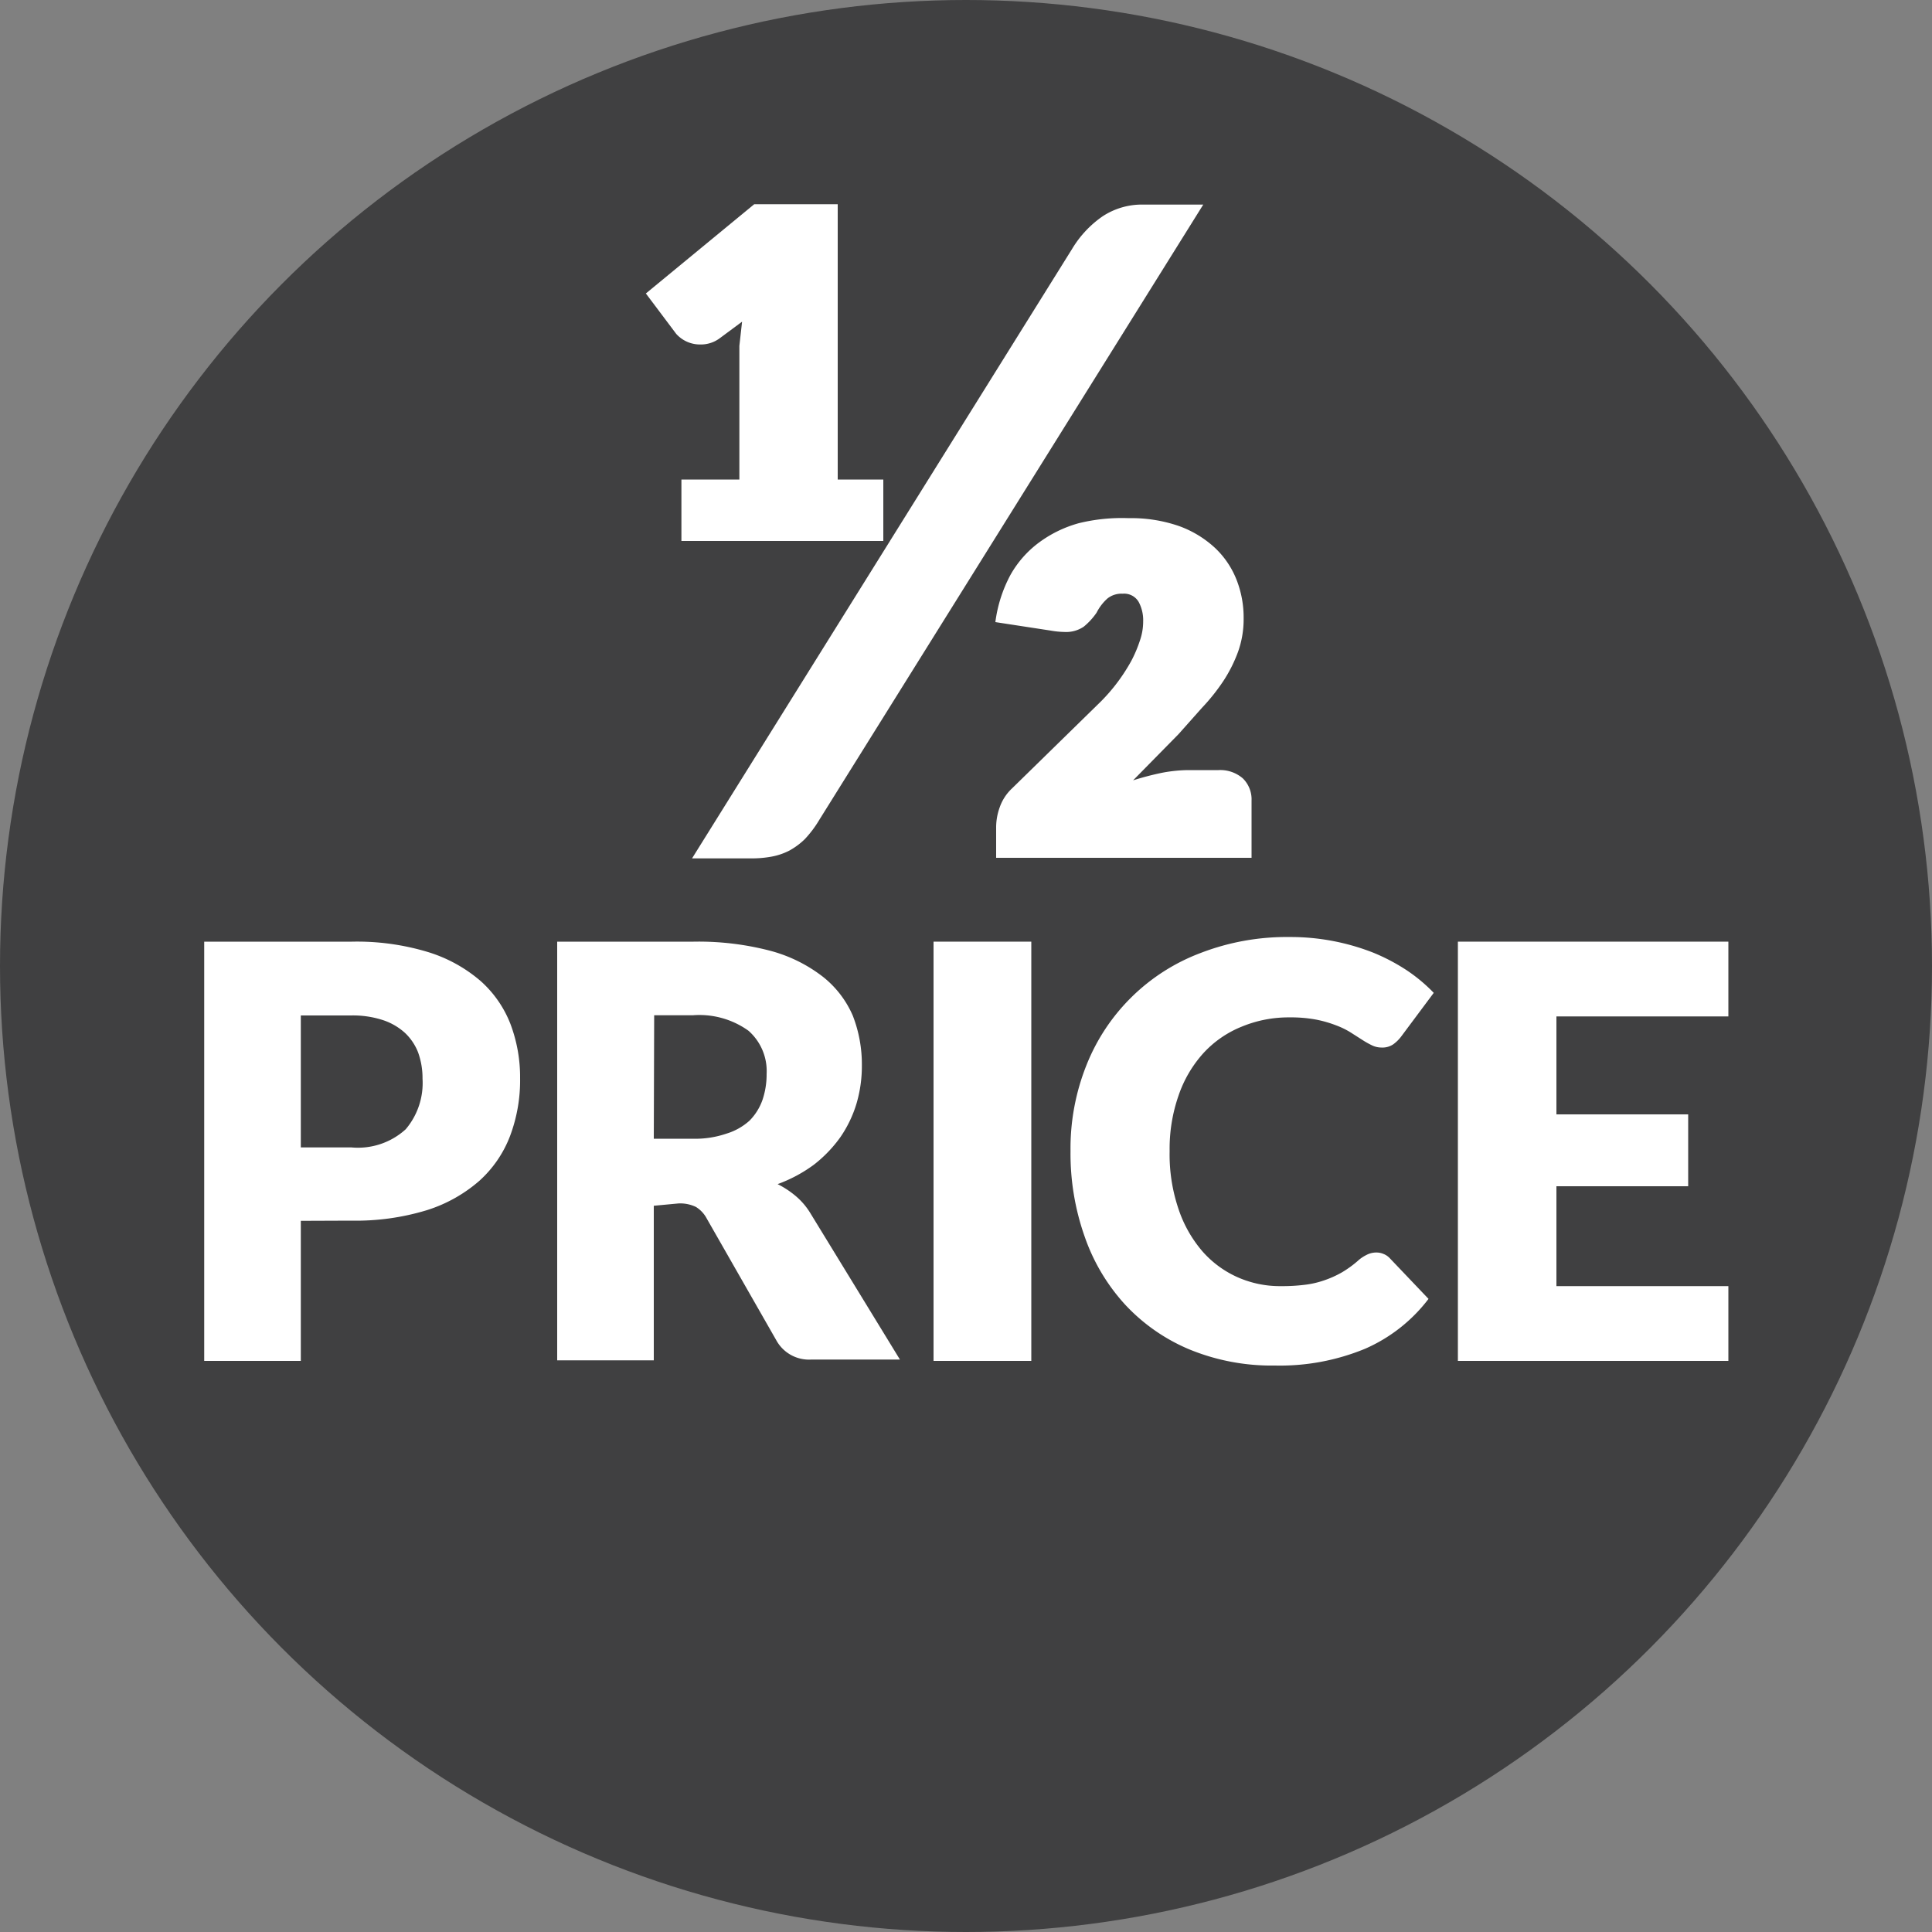
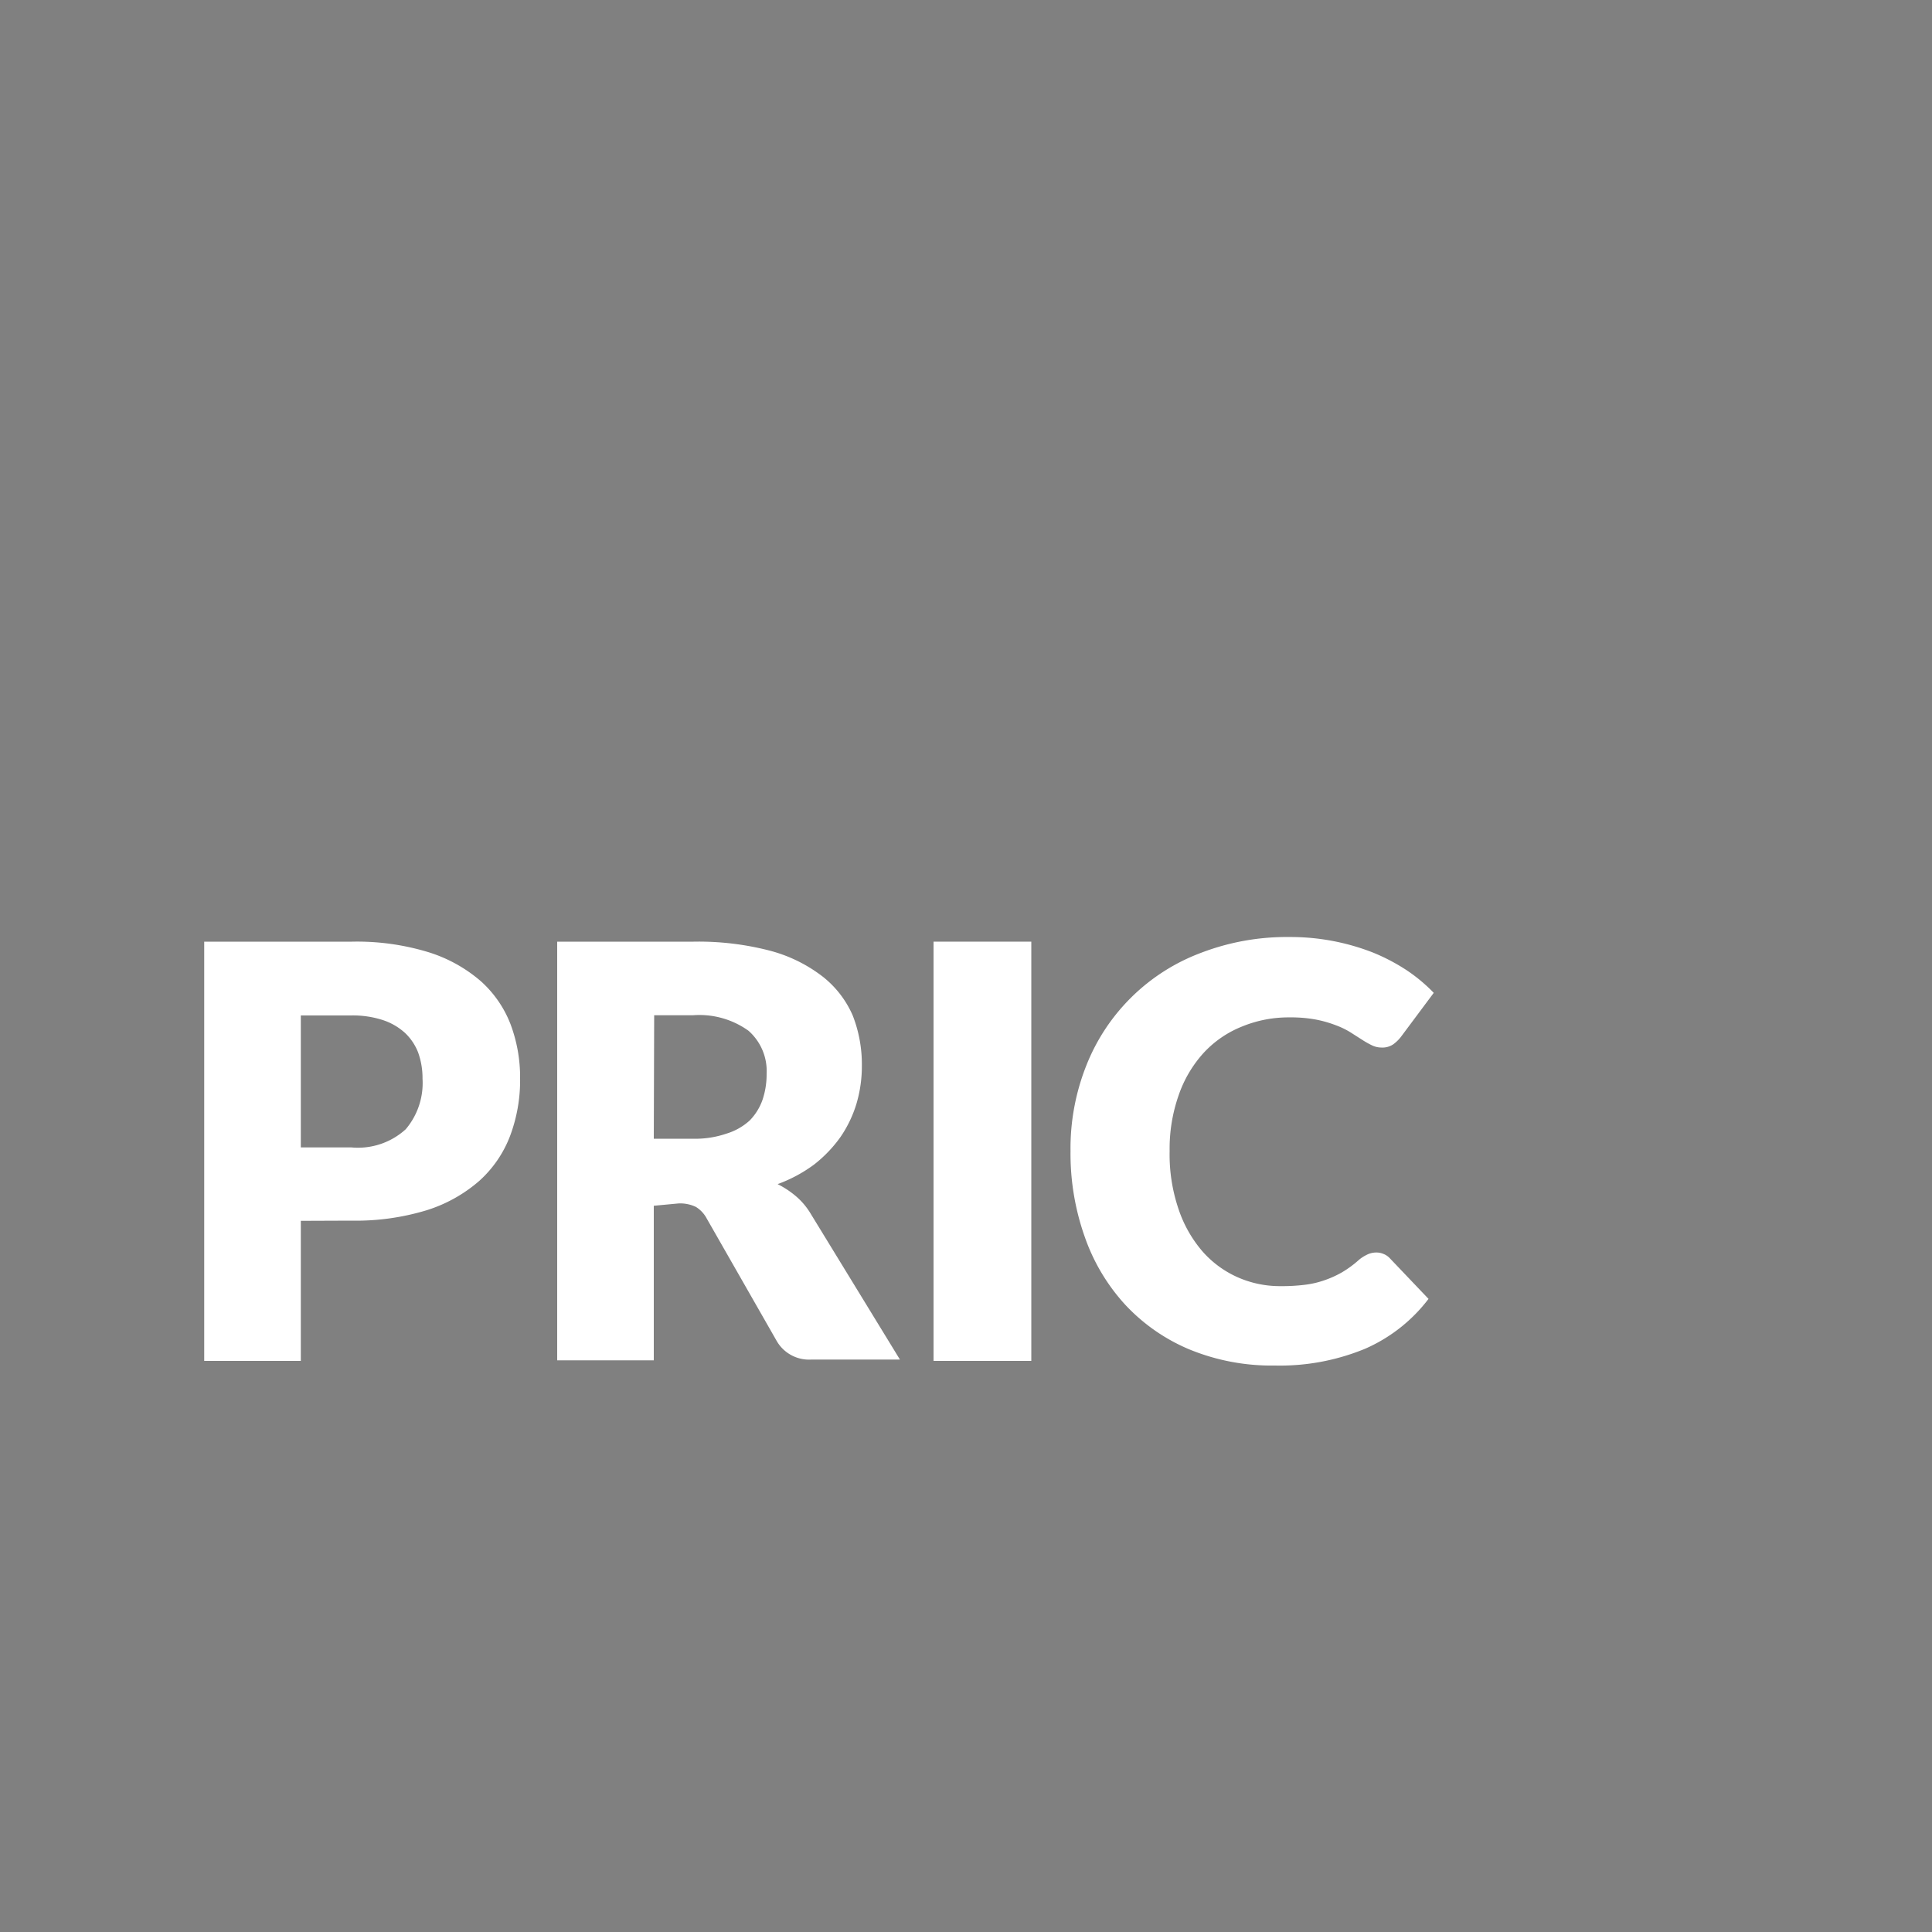
<svg xmlns="http://www.w3.org/2000/svg" viewBox="0 0 100 100">
  <rect x="0" y="0" width="100" height="100" fill="#808080" stroke="none" />
  <defs>
    <style>
      .a {
        fill: #404041;
      }

      .b {
        fill: #fff;
      }
    </style>
  </defs>
-   <circle class="a" cx="50" cy="50" r="50" />
  <g>
    <path class="b" d="M15.57,63.19v7.25h-5V48.74h7.65a12.67,12.67,0,0,1,3.94.54,7.57,7.57,0,0,1,2.72,1.5A5.78,5.78,0,0,1,26.42,53a7.78,7.78,0,0,1,.5,2.8,8.18,8.18,0,0,1-.52,3,6,6,0,0,1-1.59,2.32,7.59,7.59,0,0,1-2.72,1.52,12.58,12.58,0,0,1-3.9.54Zm0-3.8h2.62A3.67,3.67,0,0,0,21,58.45a3.7,3.7,0,0,0,.87-2.62,3.92,3.92,0,0,0-.23-1.36,2.78,2.78,0,0,0-.67-1,3.17,3.17,0,0,0-1.15-.67,5,5,0,0,0-1.65-.24H15.57Z" />
    <path class="b" d="M33.84,62.41v8h-5V48.74h7.06a14.66,14.66,0,0,1,4,.48,7.65,7.65,0,0,1,2.71,1.35,5.19,5.19,0,0,1,1.53,2,6.94,6.94,0,0,1,.47,2.56,6.86,6.86,0,0,1-.28,2,6.22,6.22,0,0,1-.84,1.74,6.81,6.81,0,0,1-1.37,1.42,7.49,7.49,0,0,1-1.87,1,4.78,4.78,0,0,1,.94.62,3.61,3.61,0,0,1,.77.91l4.62,7.55H42a1.93,1.93,0,0,1-1.82-1l-3.6-6.3a1.56,1.56,0,0,0-.56-.6,1.89,1.89,0,0,0-.9-.18Zm0-3.47h2a5,5,0,0,0,1.75-.26A3.14,3.14,0,0,0,38.8,58a2.89,2.89,0,0,0,.67-1.08,4.12,4.12,0,0,0,.21-1.33,2.78,2.78,0,0,0-.94-2.24,4.36,4.36,0,0,0-2.88-.8h-2Z" />
    <path class="b" d="M53.38,70.44H48.32V48.74h5.06Z" />
    <path class="b" d="M71.24,64.83a.92.92,0,0,1,.36.07.89.89,0,0,1,.34.23l2,2.1a8.28,8.28,0,0,1-3.28,2.58,11.55,11.55,0,0,1-4.67.87,11.19,11.19,0,0,1-4.44-.84,9.6,9.6,0,0,1-3.32-2.32A10.1,10.1,0,0,1,56.14,64a12.89,12.89,0,0,1-.73-4.42,11.61,11.61,0,0,1,.83-4.46,10.23,10.23,0,0,1,5.92-5.8,12.39,12.39,0,0,1,4.6-.82,11.71,11.71,0,0,1,4.32.81,10.11,10.11,0,0,1,1.73.91,8.43,8.43,0,0,1,1.4,1.17l-1.7,2.28a2,2,0,0,1-.39.38,1,1,0,0,1-.62.17A1.13,1.13,0,0,1,71,54.1a4.6,4.6,0,0,1-.51-.29l-.58-.37a4.14,4.14,0,0,0-.76-.37,6.06,6.06,0,0,0-1-.29,7,7,0,0,0-1.38-.12,6.33,6.33,0,0,0-2.5.48,5.44,5.44,0,0,0-2,1.39A6.31,6.31,0,0,0,61,56.71a8.35,8.35,0,0,0-.46,2.87,8.78,8.78,0,0,0,.46,3,6.49,6.49,0,0,0,1.23,2.18,5.25,5.25,0,0,0,1.83,1.35,5.4,5.4,0,0,0,2.23.46,9.49,9.49,0,0,0,1.25-.07,4.75,4.75,0,0,0,1-.23,5.19,5.19,0,0,0,.93-.42,5.52,5.52,0,0,0,.88-.65,2,2,0,0,1,.39-.25A1.07,1.07,0,0,1,71.24,64.83Z" />
-     <path class="b" d="M89.46,48.74v3.87h-8.9v5.07h6.82V61.4H80.56v5.17h8.9v3.87h-14V48.74Z" />
  </g>
-   <path class="b" d="M35.27,24.82h3V17.9l.14-1.25-1.16.86a1.63,1.63,0,0,1-1,.32A1.65,1.65,0,0,1,35,17.28l-1.57-2.09,5.61-4.62h4.32V24.82h2.36V28H35.27Zm7.14,17.61a5.73,5.73,0,0,1-.75,1,3.68,3.68,0,0,1-.81.6,3.33,3.33,0,0,1-.92.31,5.67,5.67,0,0,1-1,.09H35.82L55.5,12.87a5.46,5.46,0,0,1,1.58-1.68,3.71,3.71,0,0,1,2.13-.6h3.07Zm16-15.61a7.55,7.55,0,0,1,2.62.41,5.46,5.46,0,0,1,1.87,1.14A4.55,4.55,0,0,1,64,30a5.32,5.32,0,0,1,.37,2,5,5,0,0,1-.29,1.74,7.37,7.37,0,0,1-.76,1.51,10.25,10.25,0,0,1-1.11,1.39L61,38l-2.35,2.39A15.06,15.06,0,0,1,60.14,40a7.65,7.65,0,0,1,1.35-.14h1.58a1.78,1.78,0,0,1,1.26.43,1.52,1.52,0,0,1,.45,1.15V44.4H51.56V42.8a3.06,3.06,0,0,1,.18-1,2.44,2.44,0,0,1,.65-1l4.6-4.5a9.38,9.38,0,0,0,1.57-2.1A6.66,6.66,0,0,0,59,33.16a3,3,0,0,0,.17-1,2,2,0,0,0-.23-1,.87.87,0,0,0-.83-.43,1.17,1.17,0,0,0-.78.24,2.49,2.49,0,0,0-.57.74,3.44,3.44,0,0,1-.67.73,1.63,1.63,0,0,1-1,.27,4.48,4.48,0,0,1-.7-.07l-2.87-.44a7.08,7.08,0,0,1,.78-2.44,5.34,5.34,0,0,1,1.48-1.68,6.25,6.25,0,0,1,2.06-1A9.35,9.35,0,0,1,58.42,26.82Z" />
</svg>